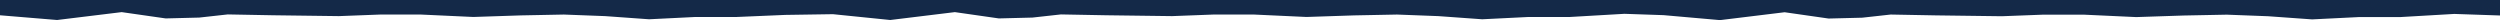
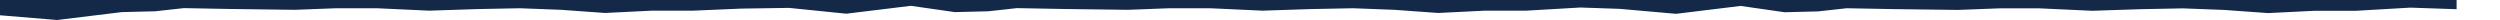
<svg xmlns="http://www.w3.org/2000/svg" id="Layer_1" x="0px" y="0px" viewBox="0 0 2062.6 16.5" style="enable-background:new 0 0 2062.6 16.5;" xml:space="preserve">
  <style type="text/css"> .st0{fill:#142948;} </style>
  <g transform="translate(-71)">
-     <path class="st0" d="M118.1,16.5l53.3-6.5l36.3,5.2l27.7-0.7l23.5-2.6l37.5,0.7l54.2,0.7l34.1-1.3h33.5l43.3,2l39.2-1.3l35.5-0.7 l34.1,1.3l36.2,2.6l38.4-1.9h34.1l39.9-1.7l39.3-0.6l47.3,4.8l53.3-6.5l36.3,5.2l27.7-0.7l23.5-2.6l37.5,0.7l54.2,0.7l34.1-1.3 h33.5l43.3,2l39.2-1.3l35.5-0.7l34.1,1.3l36.2,2.6l38.4-1.9h34.1l44.8-2.6l32.3,1.1l46.6,4.1l53.3-6.5l36.3,5.2l27.7-0.7l23.5-2.6 l37.5,0.7l54.2,0.7l34.1-1.3h33.5l43.3,2l39.2-1.3l35.5-0.7l34.1,1.3l36.3,2.6l38.4-1.9h34.1l44.8-2.6l38.2,1.3V0H71v12.6 L118.1,16.5z" />
+     <path class="st0" d="M118.1,16.5l53.3-6.5l27.7-0.7l23.5-2.6l37.5,0.7l54.2,0.7l34.1-1.3h33.5l43.3,2l39.2-1.3l35.5-0.7 l34.1,1.3l36.2,2.6l38.4-1.9h34.1l39.9-1.7l39.3-0.6l47.3,4.8l53.3-6.5l36.3,5.2l27.7-0.7l23.5-2.6l37.5,0.7l54.2,0.7l34.1-1.3 h33.5l43.3,2l39.2-1.3l35.5-0.7l34.1,1.3l36.2,2.6l38.4-1.9h34.1l44.8-2.6l32.3,1.1l46.6,4.1l53.3-6.5l36.3,5.2l27.7-0.7l23.5-2.6 l37.5,0.7l54.2,0.7l34.1-1.3h33.5l43.3,2l39.2-1.3l35.5-0.7l34.1,1.3l36.3,2.6l38.4-1.9h34.1l44.8-2.6l38.2,1.3V0H71v12.6 L118.1,16.5z" />
  </g>
</svg>